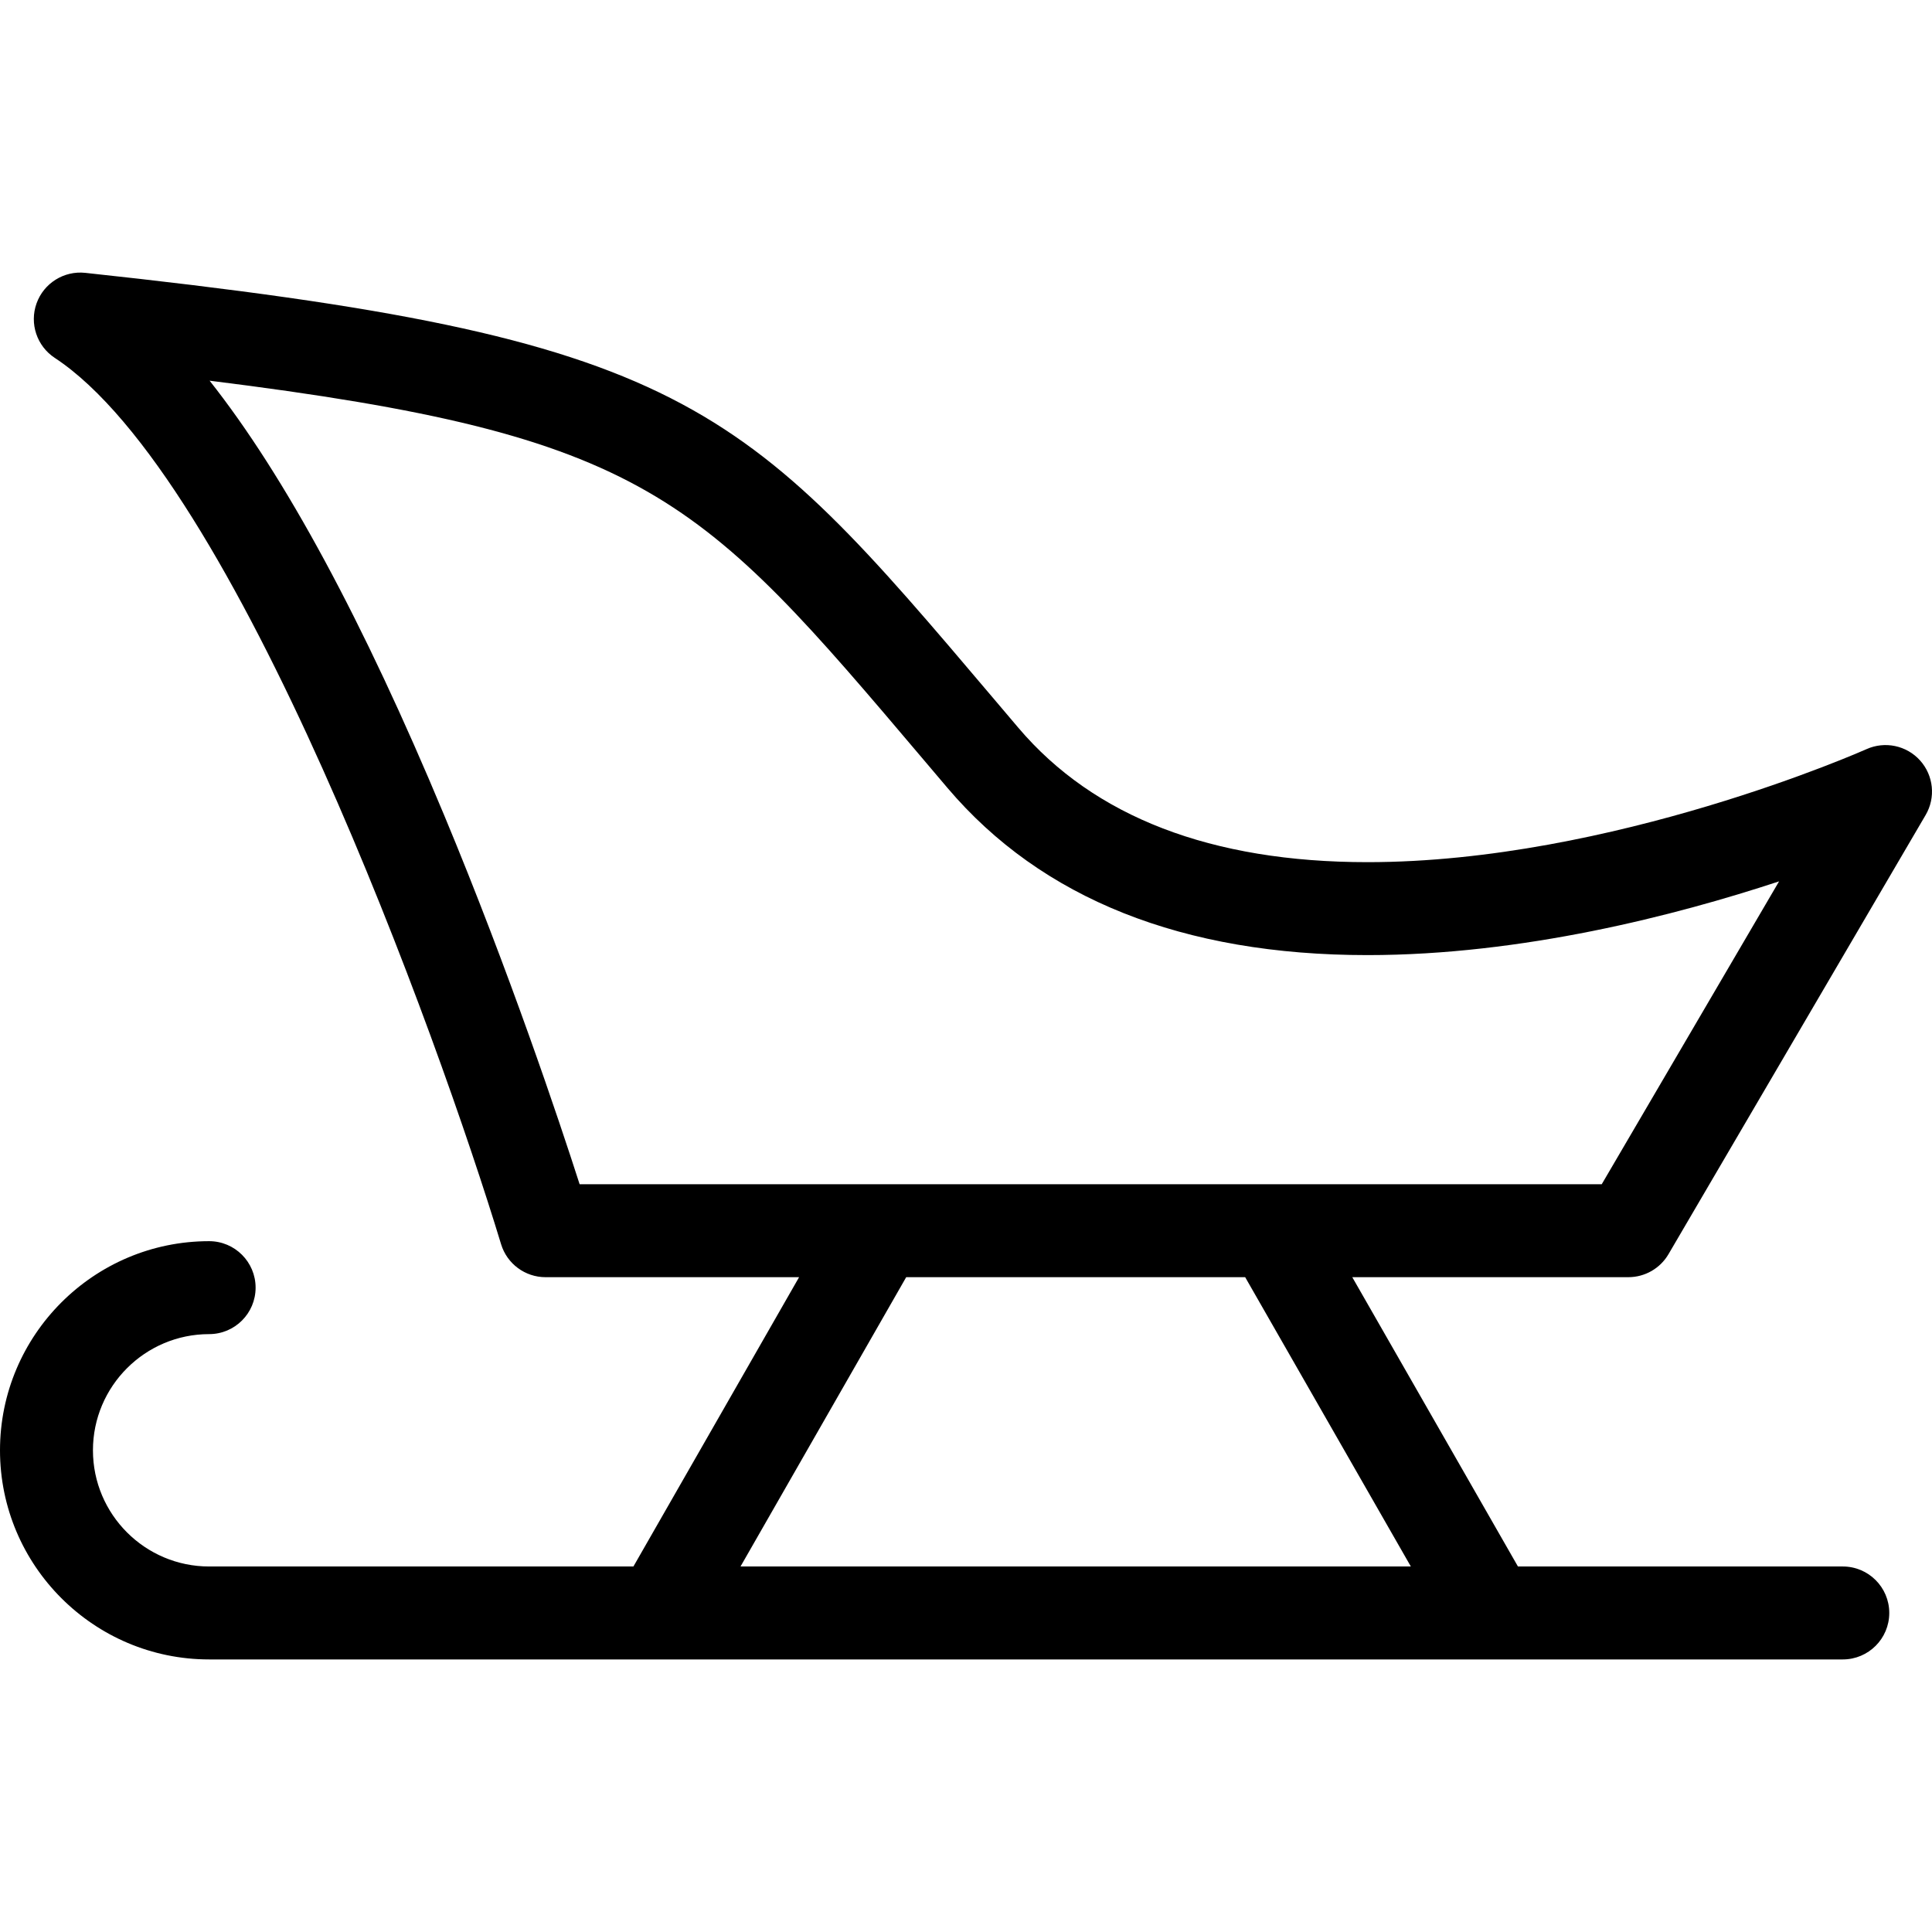
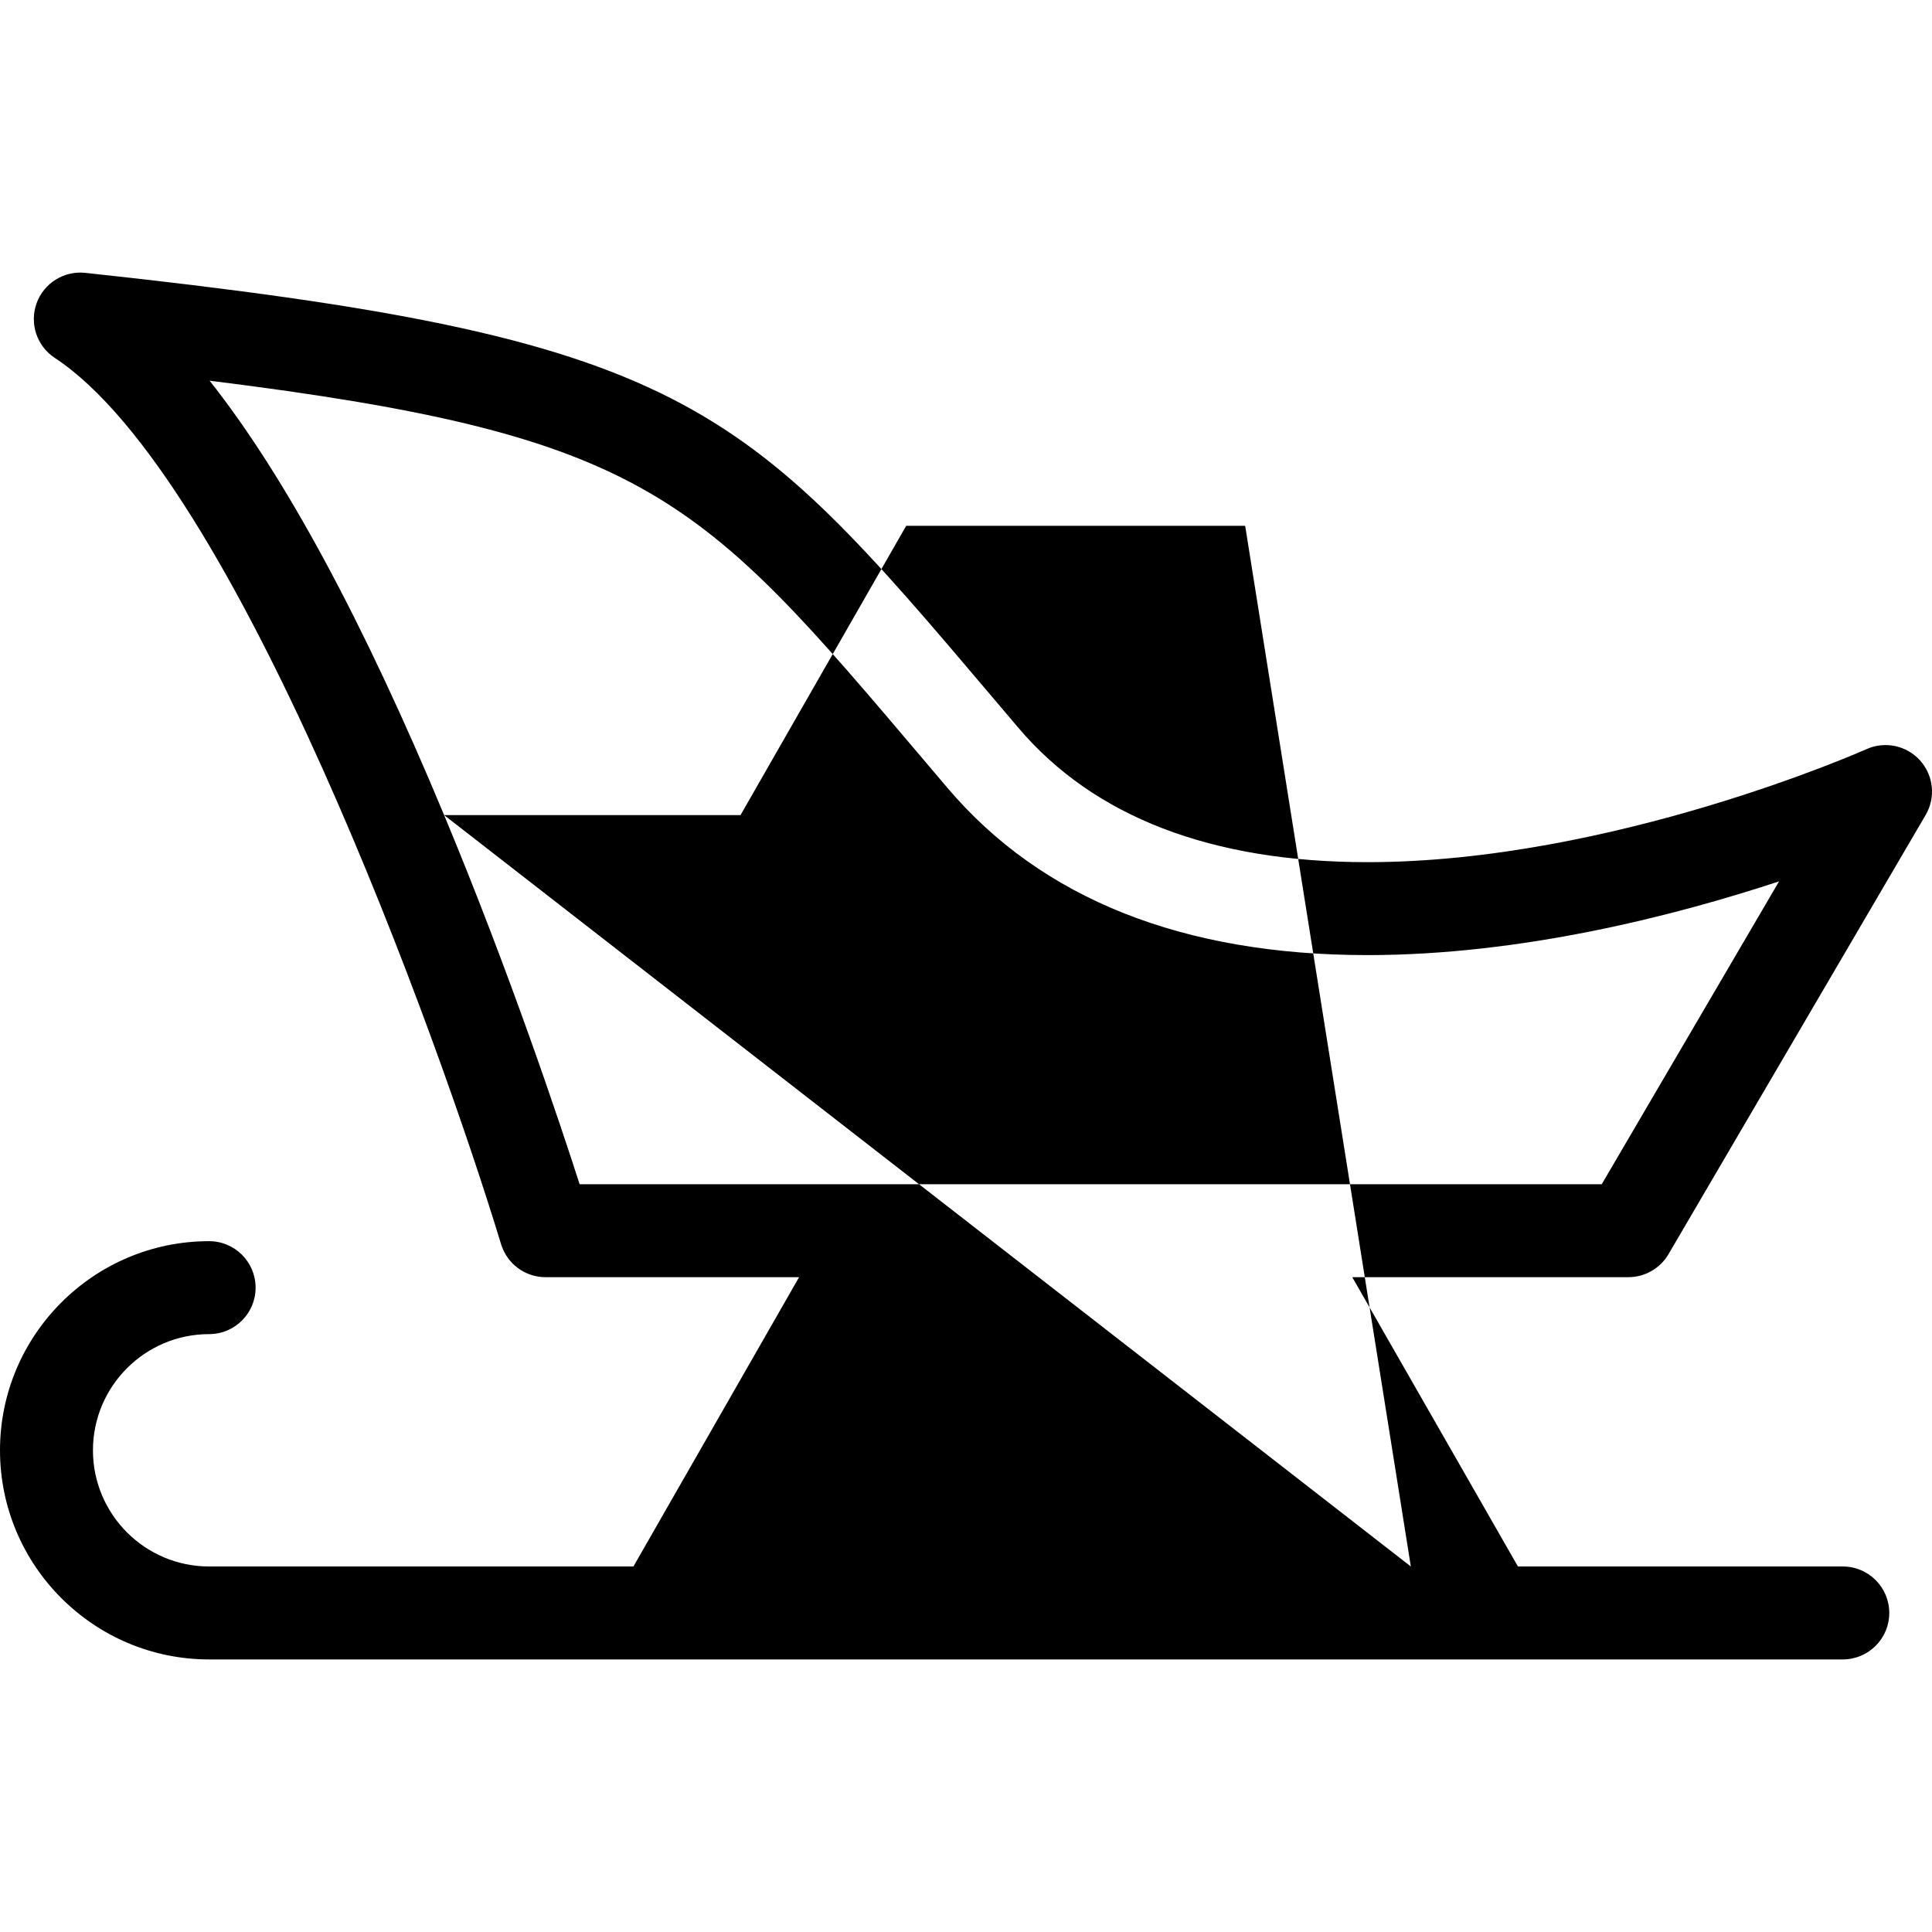
<svg xmlns="http://www.w3.org/2000/svg" fill="#000000" version="1.1" id="Capa_1" width="800px" height="800px" viewBox="0 0 415.722 415.722" xml:space="preserve">
  <g>
    <g id="Layer_2_2_">
-       <path d="M350.391,274.819c3.551,0,6.834-1.883,8.629-4.946l55.332-94.5c2.199-3.753,1.715-8.496-1.189-11.731    c-2.904-3.237-7.572-4.222-11.539-2.442c-0.543,0.244-54.771,24.317-107.367,24.317c-33.568,0-58.847-9.729-75.132-28.916    l-5.121-6.041c-54.638-64.501-66.008-77.924-195.658-91.849c-4.579-0.492-8.921,2.22-10.48,6.566    c-1.559,4.346,0.06,9.194,3.917,11.731c39.063,25.699,82.571,146.385,96.039,190.719c1.28,4.213,5.165,7.094,9.568,7.094h54.555    l-35.648,62.251H45c-13.785,0-25-11.215-25-25s11.215-25,25-25c5.523,0,10-4.477,10-10c0-5.522-4.477-10-10-10    c-24.813,0-45,20.188-45,45c0,24.813,20.187,45,45,45h351.527c5.523,0,10-4.477,10-10c0-5.522-4.477-10-10-10h-69.9    l-35.648-62.251H350.391z M95.565,175.39c-17.401-41.771-34.292-73.041-50.462-93.475c94.512,11.778,105.43,24.657,153.64,81.571    l5.133,6.056c20.261,23.87,50.667,35.974,90.38,35.974c33.316,0,66.375-8.552,88.561-15.867l-38.16,65.17H124.721    C120.307,241.089,109.668,209.244,95.565,175.39z M303.58,337.07H159.344l35.648-62.251h72.939L303.58,337.07z" />
+       <path d="M350.391,274.819c3.551,0,6.834-1.883,8.629-4.946l55.332-94.5c2.199-3.753,1.715-8.496-1.189-11.731    c-2.904-3.237-7.572-4.222-11.539-2.442c-0.543,0.244-54.771,24.317-107.367,24.317c-33.568,0-58.847-9.729-75.132-28.916    l-5.121-6.041c-54.638-64.501-66.008-77.924-195.658-91.849c-4.579-0.492-8.921,2.22-10.48,6.566    c-1.559,4.346,0.06,9.194,3.917,11.731c39.063,25.699,82.571,146.385,96.039,190.719c1.28,4.213,5.165,7.094,9.568,7.094h54.555    l-35.648,62.251H45c-13.785,0-25-11.215-25-25s11.215-25,25-25c5.523,0,10-4.477,10-10c0-5.522-4.477-10-10-10    c-24.813,0-45,20.188-45,45c0,24.813,20.187,45,45,45h351.527c5.523,0,10-4.477,10-10c0-5.522-4.477-10-10-10h-69.9    l-35.648-62.251H350.391z M95.565,175.39c-17.401-41.771-34.292-73.041-50.462-93.475c94.512,11.778,105.43,24.657,153.64,81.571    l5.133,6.056c20.261,23.87,50.667,35.974,90.38,35.974c33.316,0,66.375-8.552,88.561-15.867l-38.16,65.17H124.721    C120.307,241.089,109.668,209.244,95.565,175.39z H159.344l35.648-62.251h72.939L303.58,337.07z" />
    </g>
  </g>
</svg>